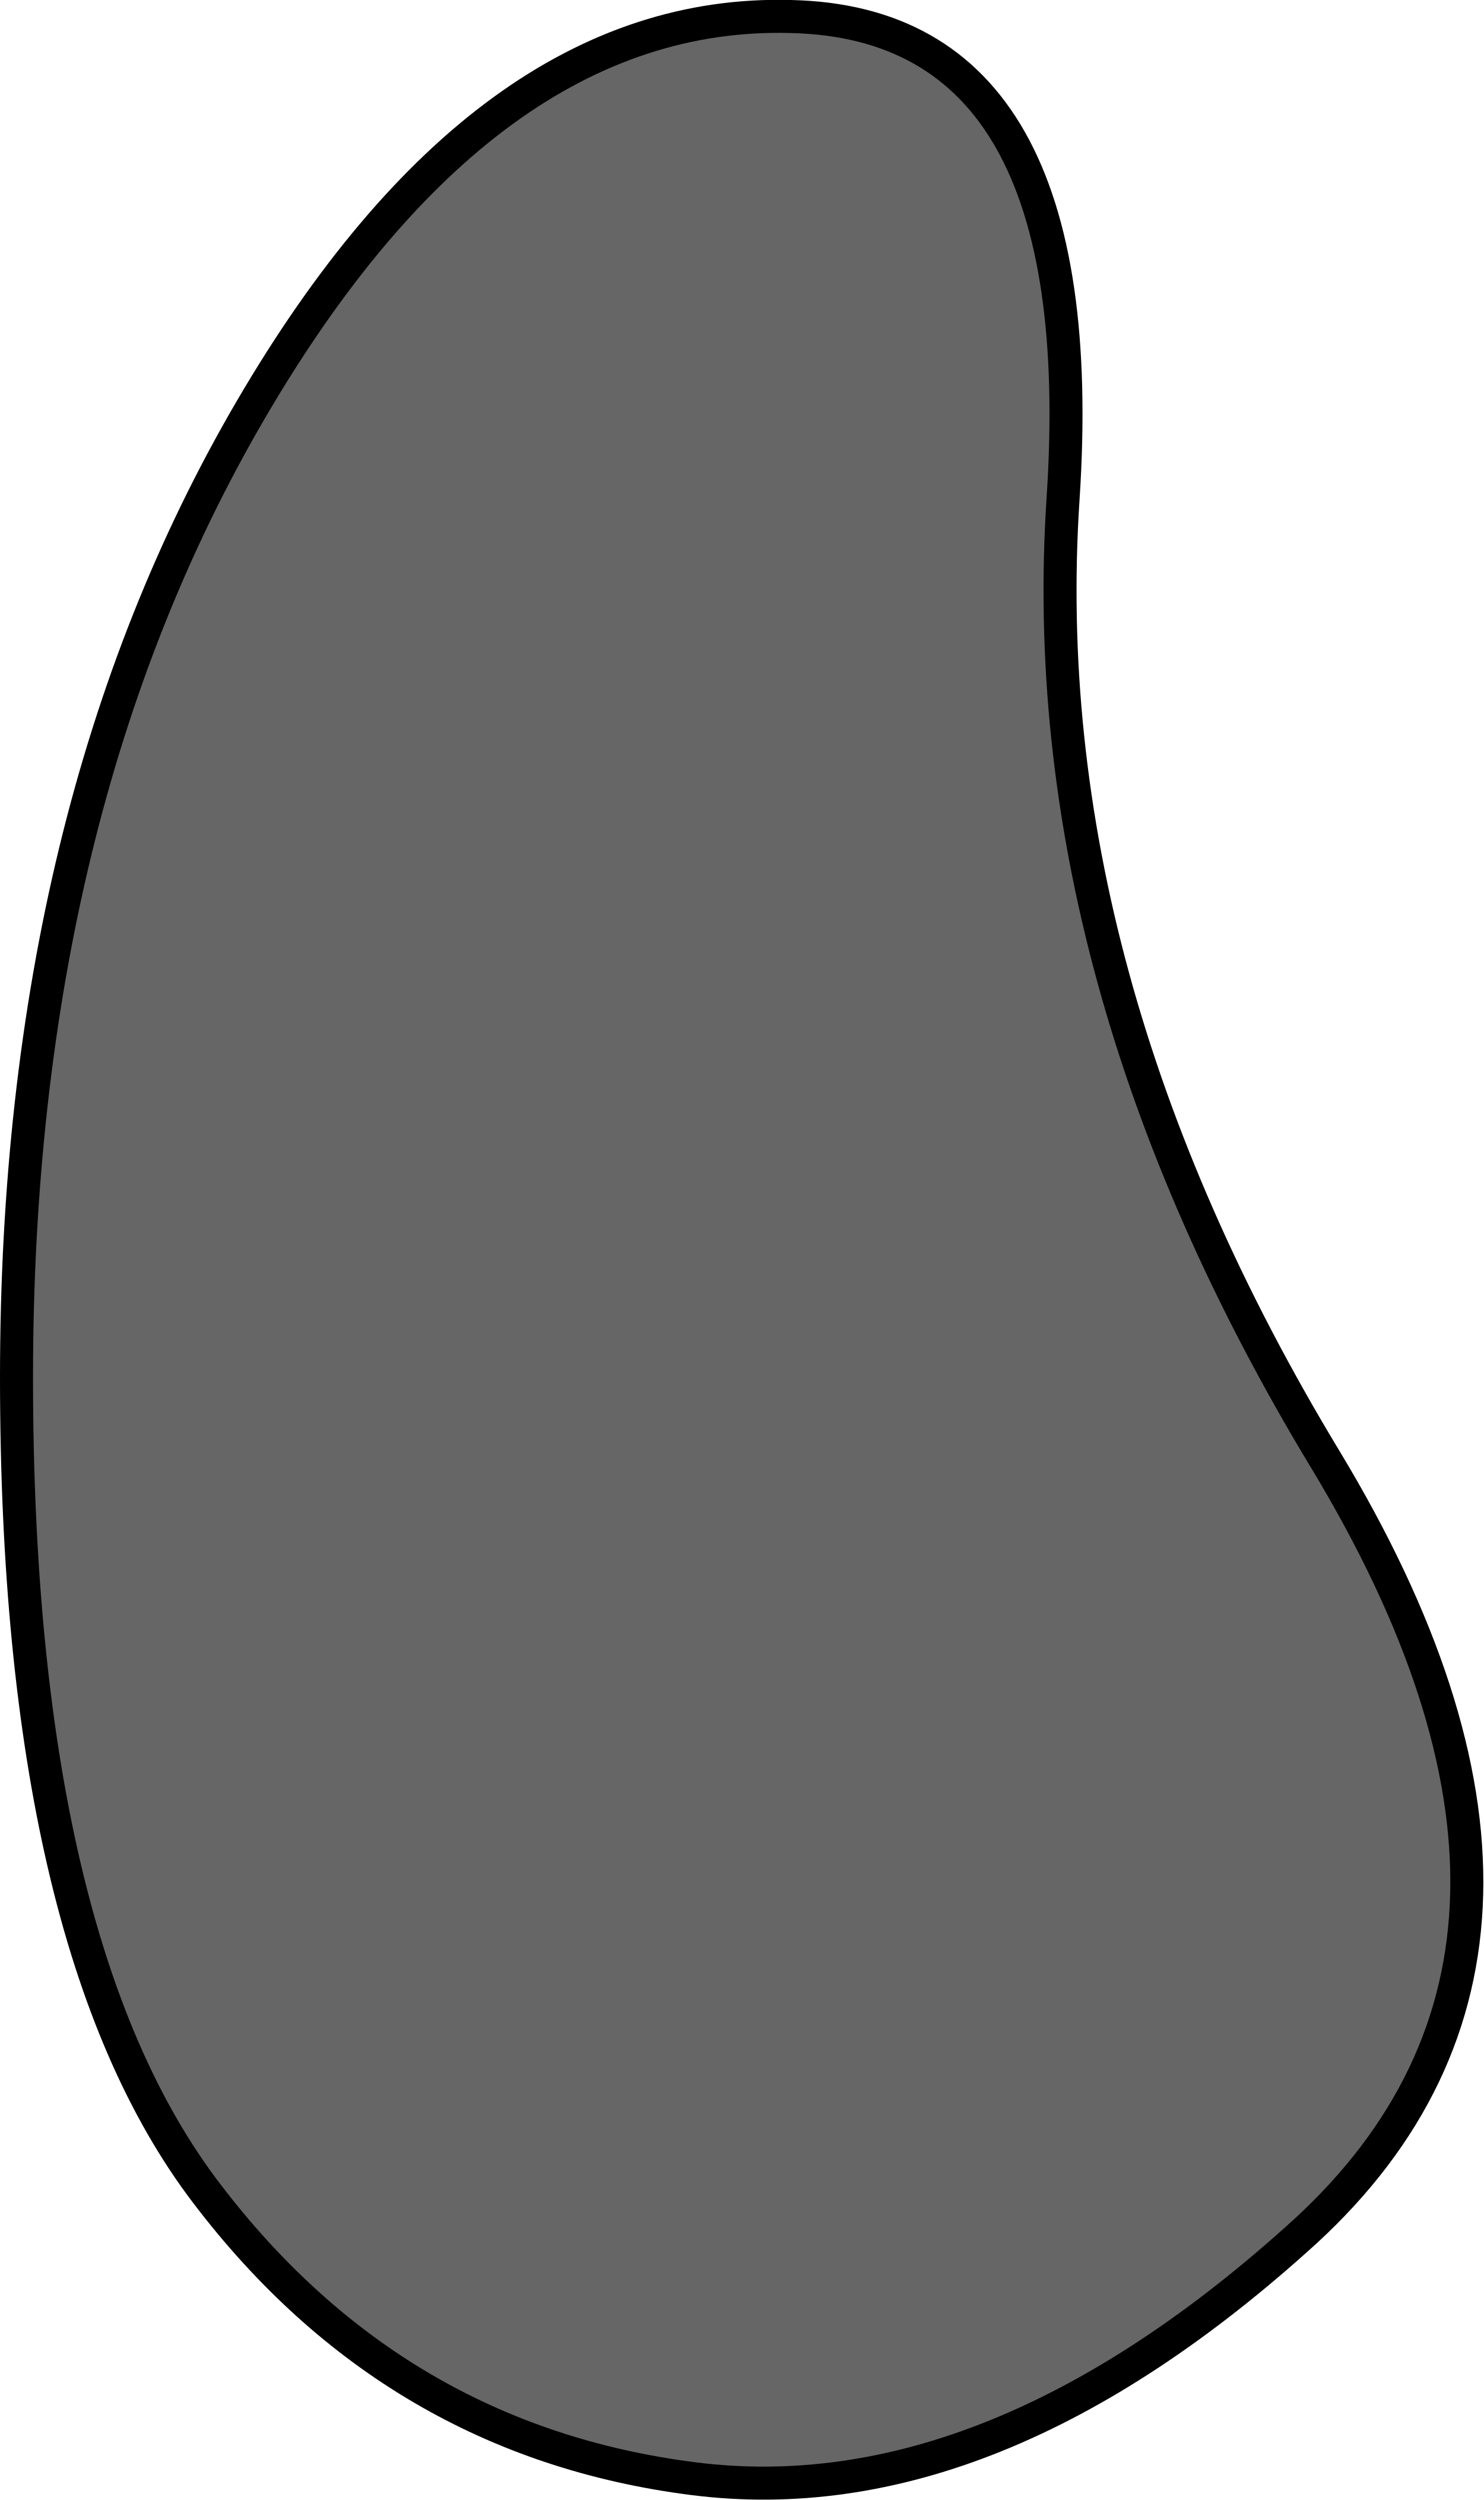
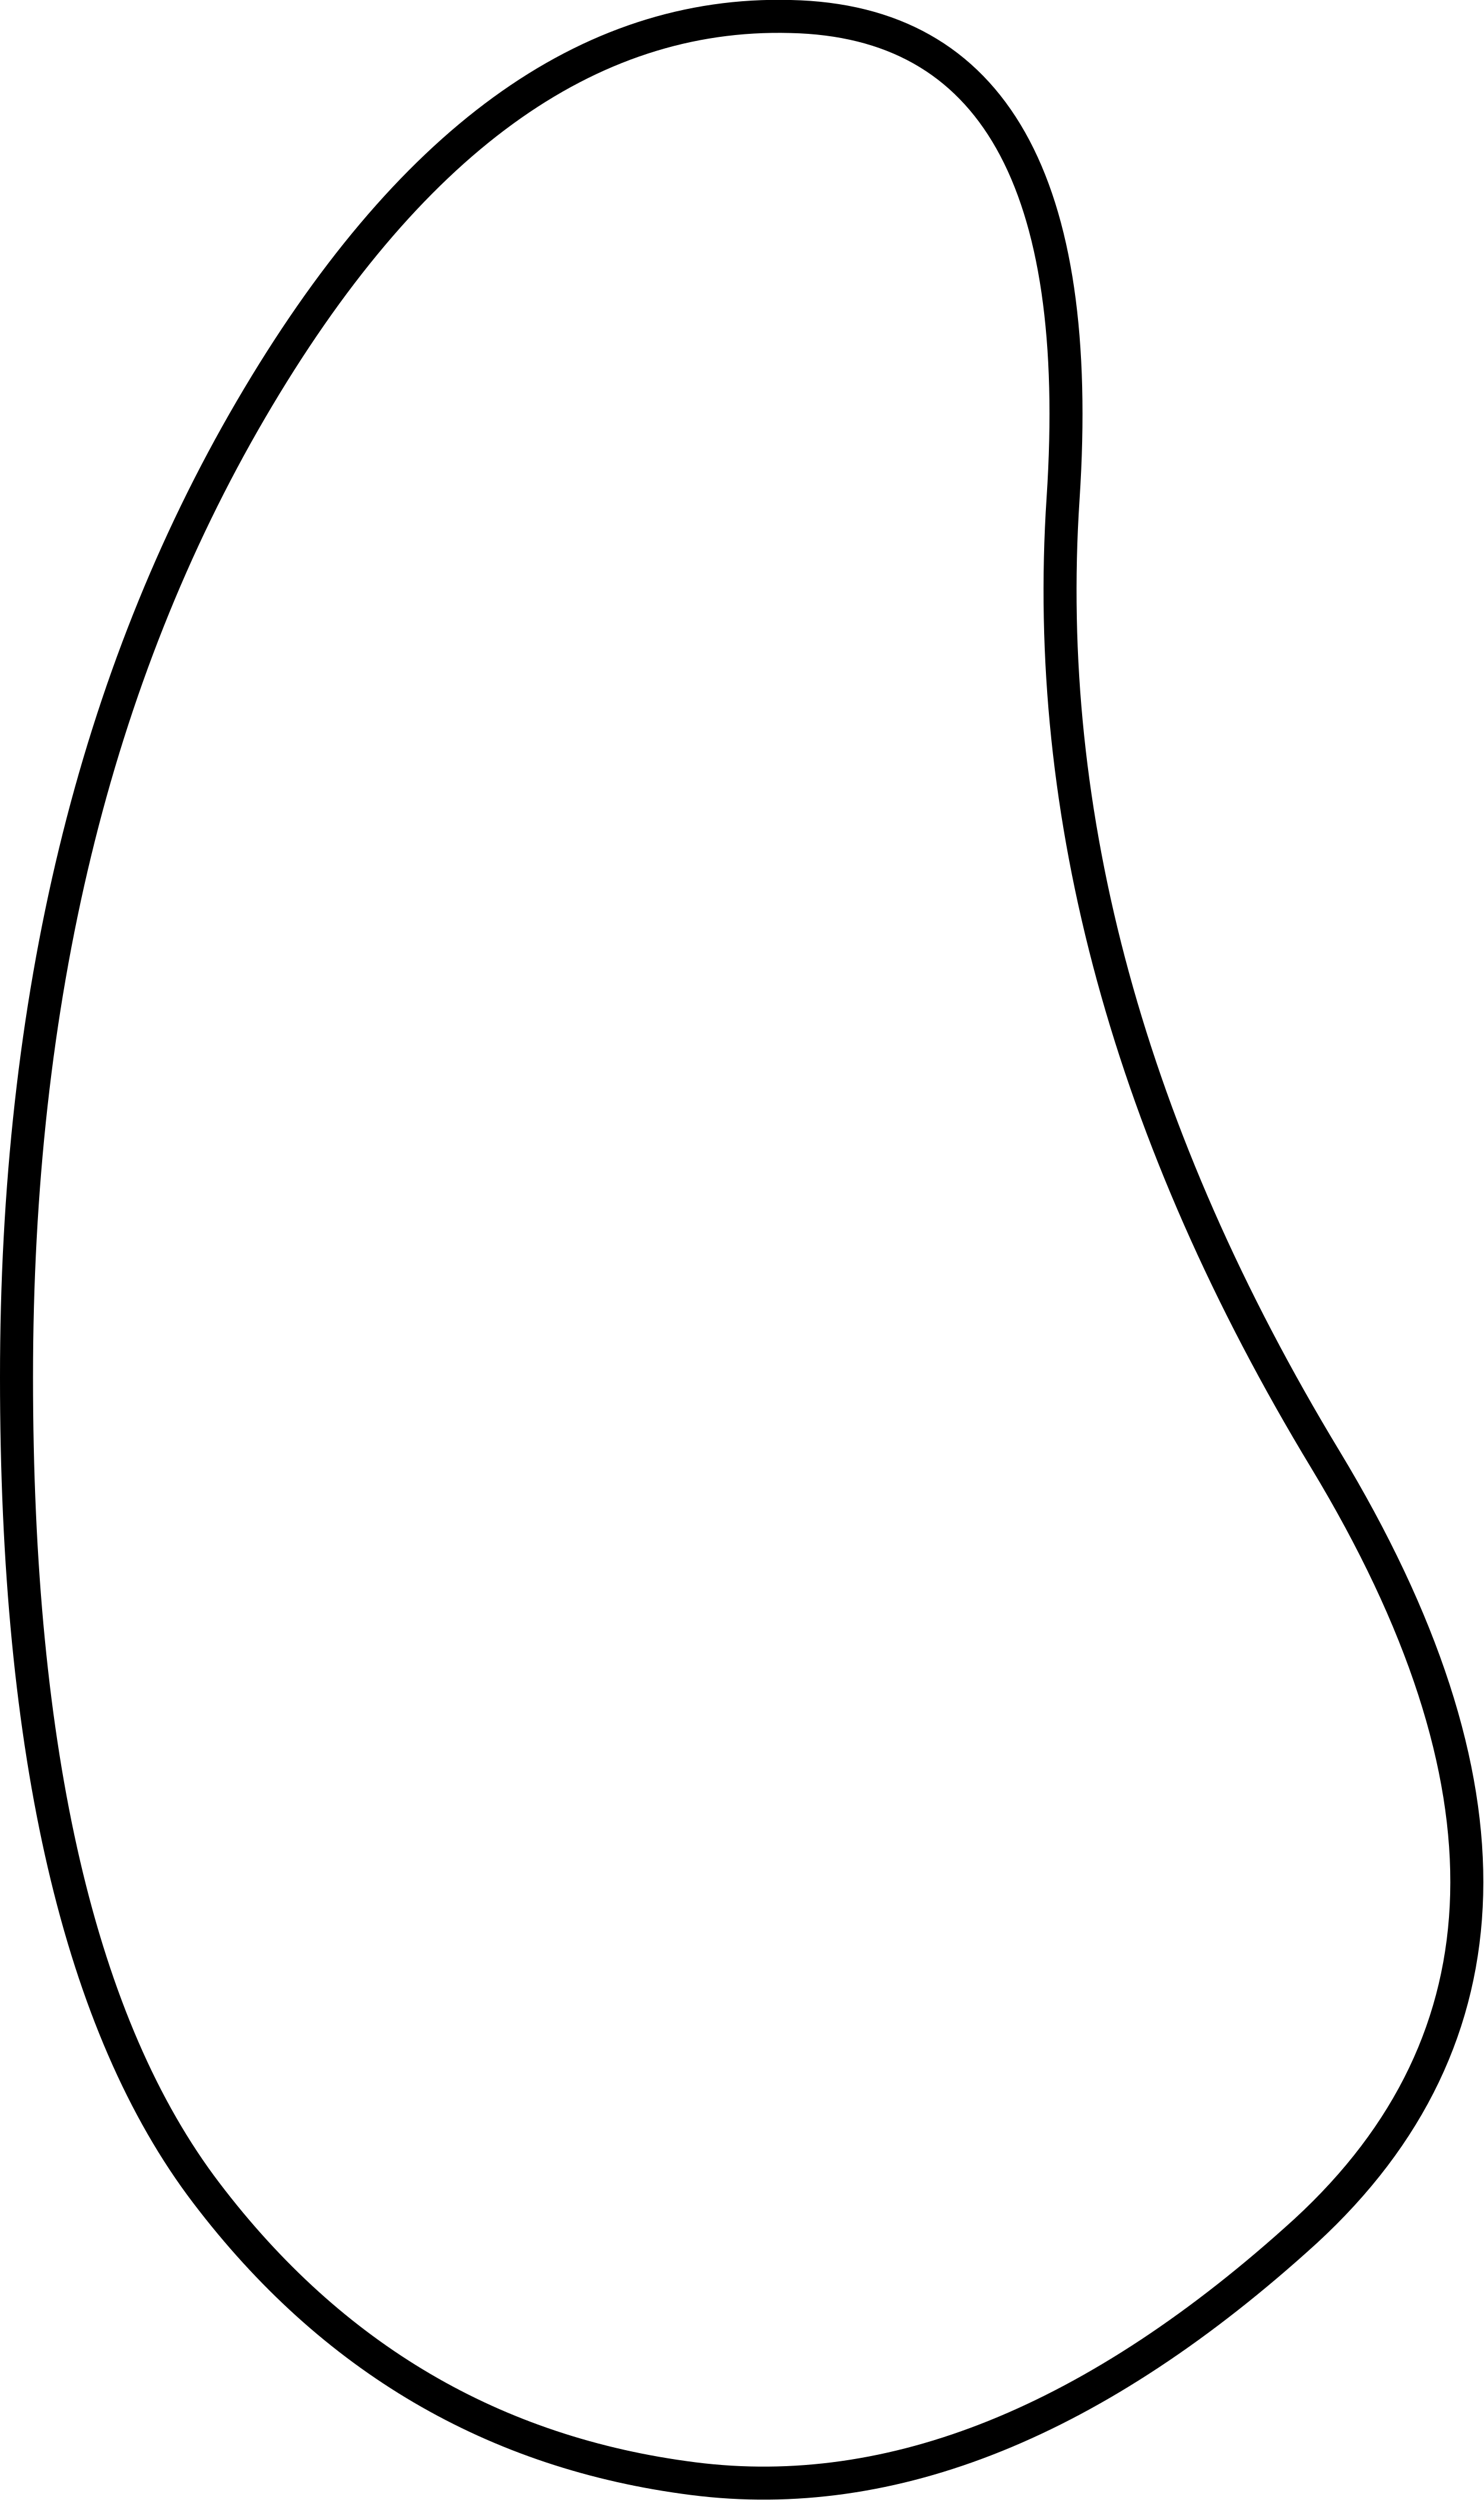
<svg xmlns="http://www.w3.org/2000/svg" height="75.7px" width="44.95px">
  <g transform="matrix(1.0, 0.0, 0.0, 1.0, 22.5, 37.85)">
-     <path d="M9.7 -22.75 Q8.75 -8.35 17.65 6.35 26.5 21.0 17.05 29.7 7.55 38.35 -1.5 37.2 -10.55 36.05 -16.25 28.55 -22.0 21.0 -22.0 3.85 -22.0 -13.3 -14.9 -25.45 -7.8 -37.6 1.45 -37.35 10.65 -37.15 9.7 -22.75" fill="#666666" fill-rule="evenodd" stroke="none" />
    <path d="M9.7 -22.75 Q8.75 -8.35 17.65 6.35 26.5 21.0 17.05 29.7 7.55 38.35 -1.5 37.2 -10.55 36.05 -16.25 28.55 -22.0 21.0 -22.0 3.85 -22.0 -13.3 -14.9 -25.45 -7.8 -37.6 1.45 -37.35 10.65 -37.15 9.7 -22.75 Z" fill="none" stroke="#000000" stroke-linecap="round" stroke-linejoin="round" stroke-width="1.0" />
  </g>
</svg>